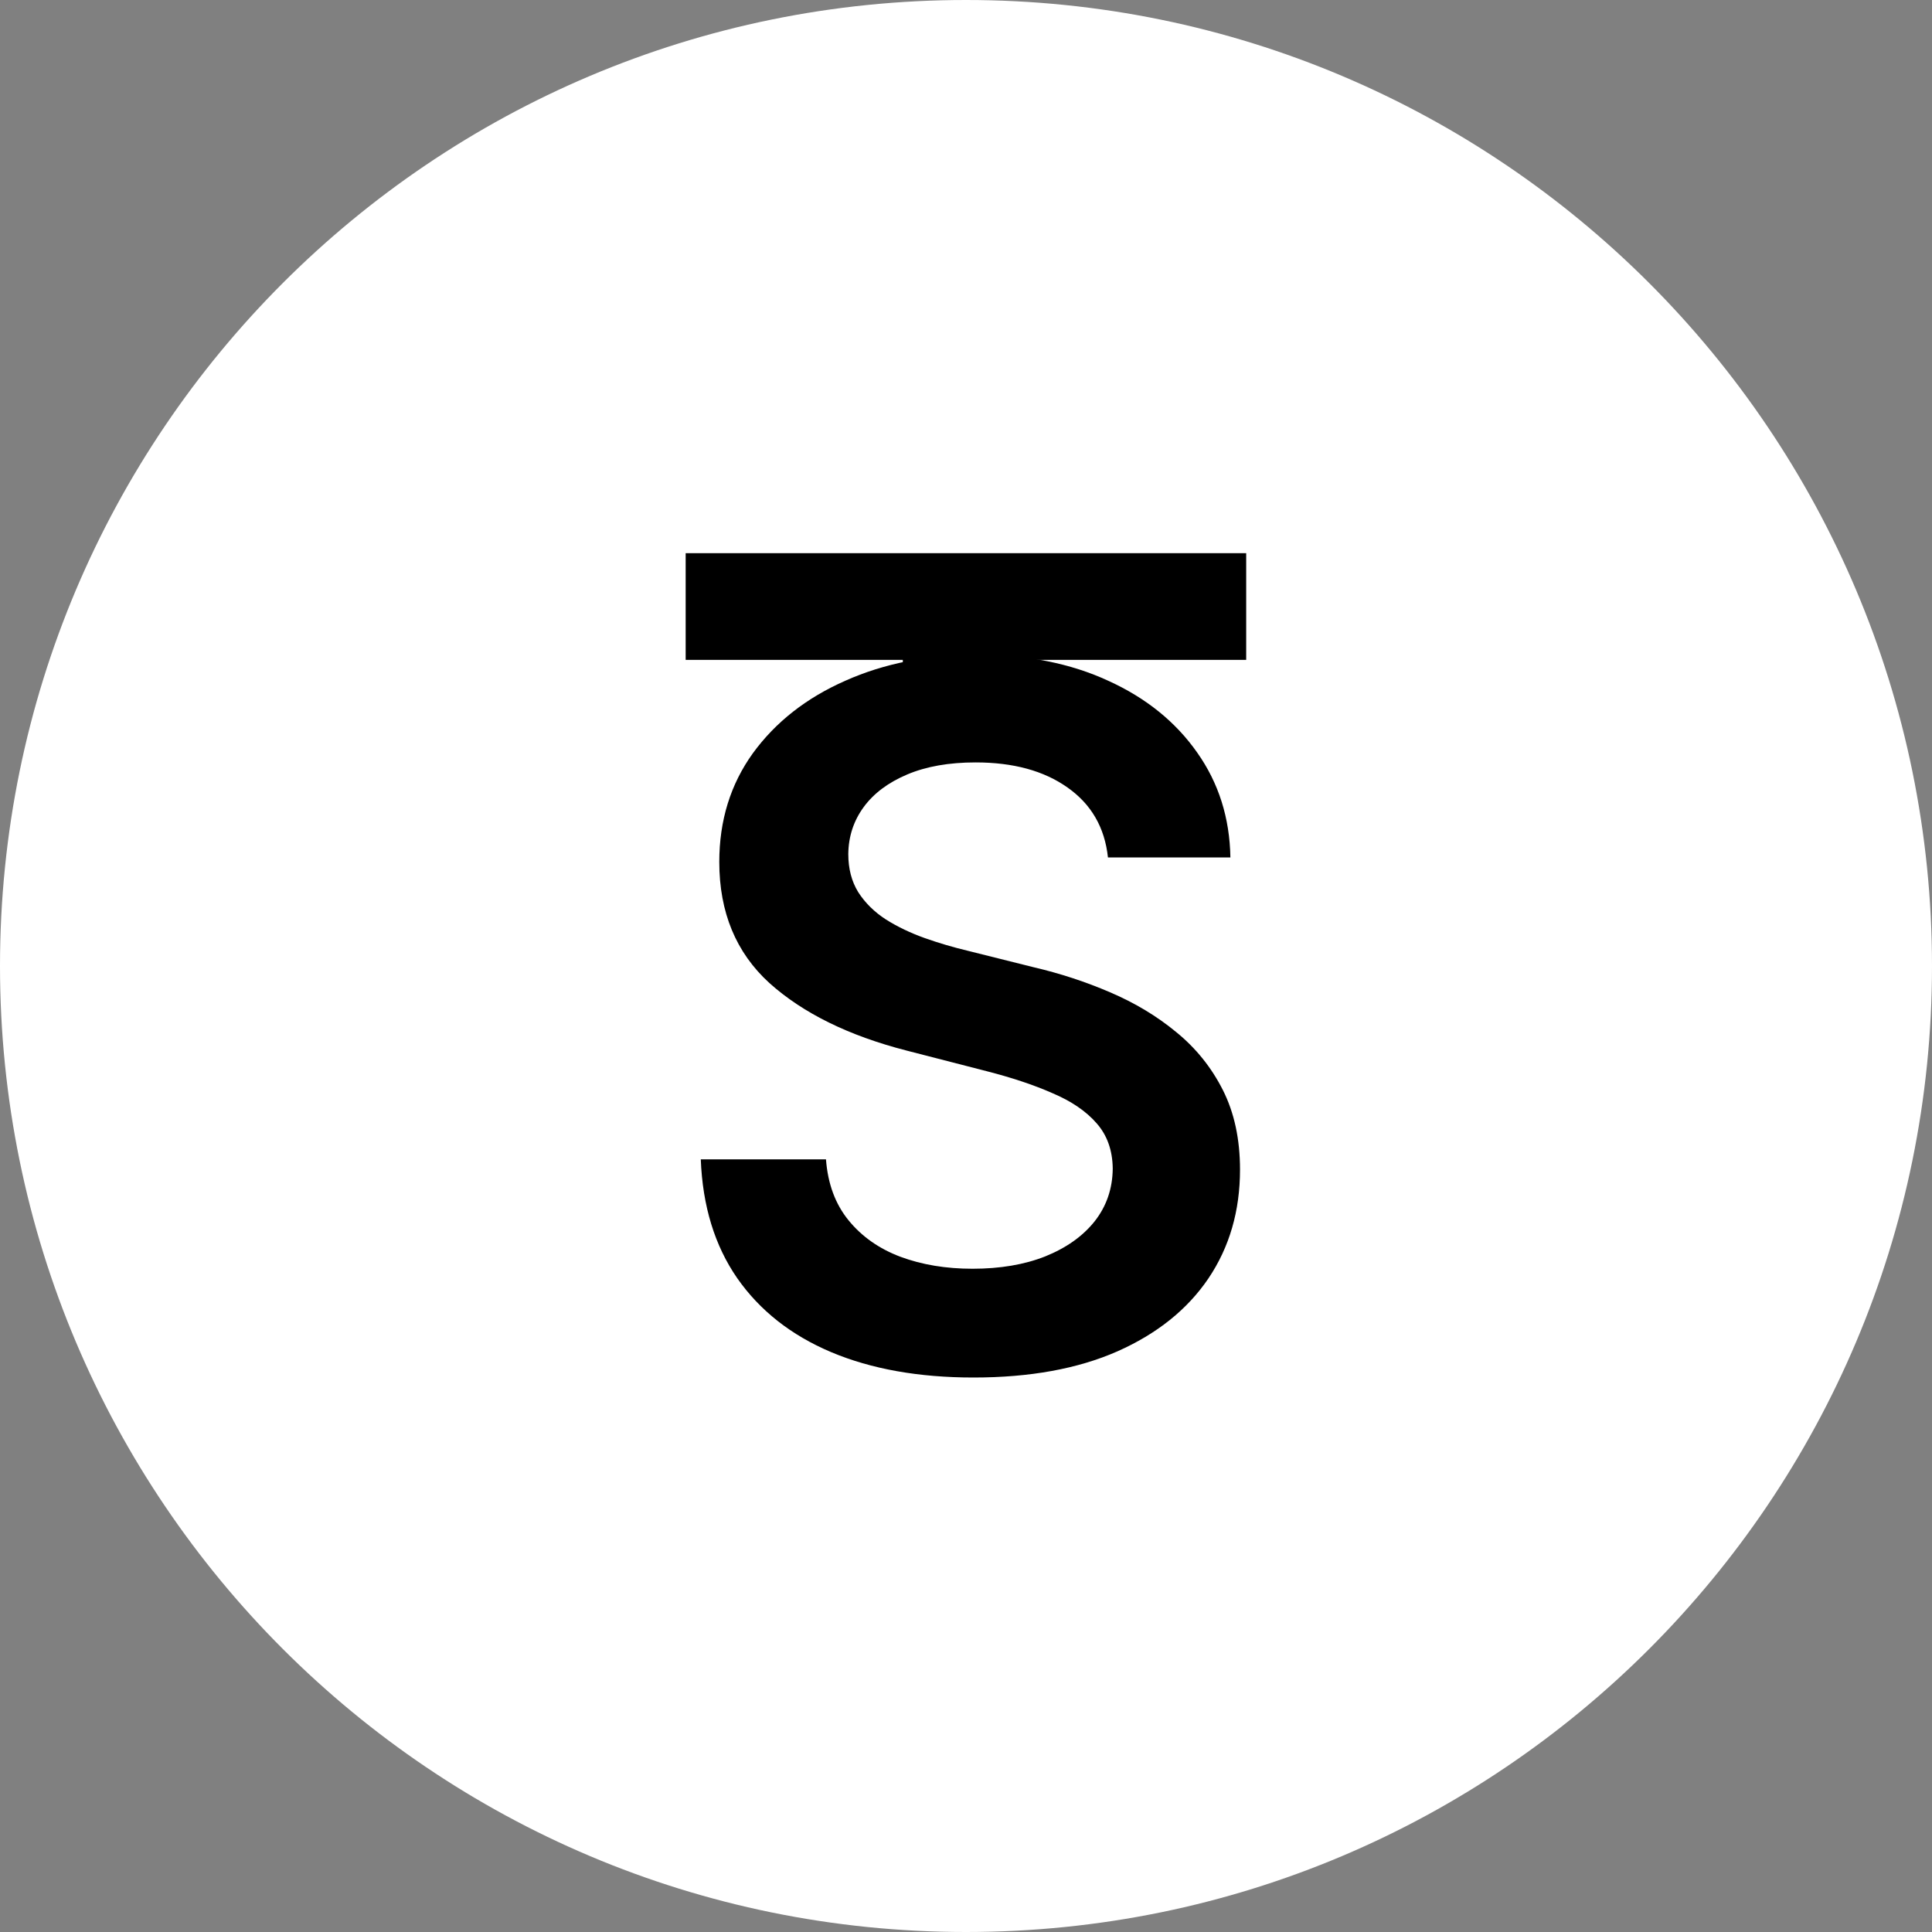
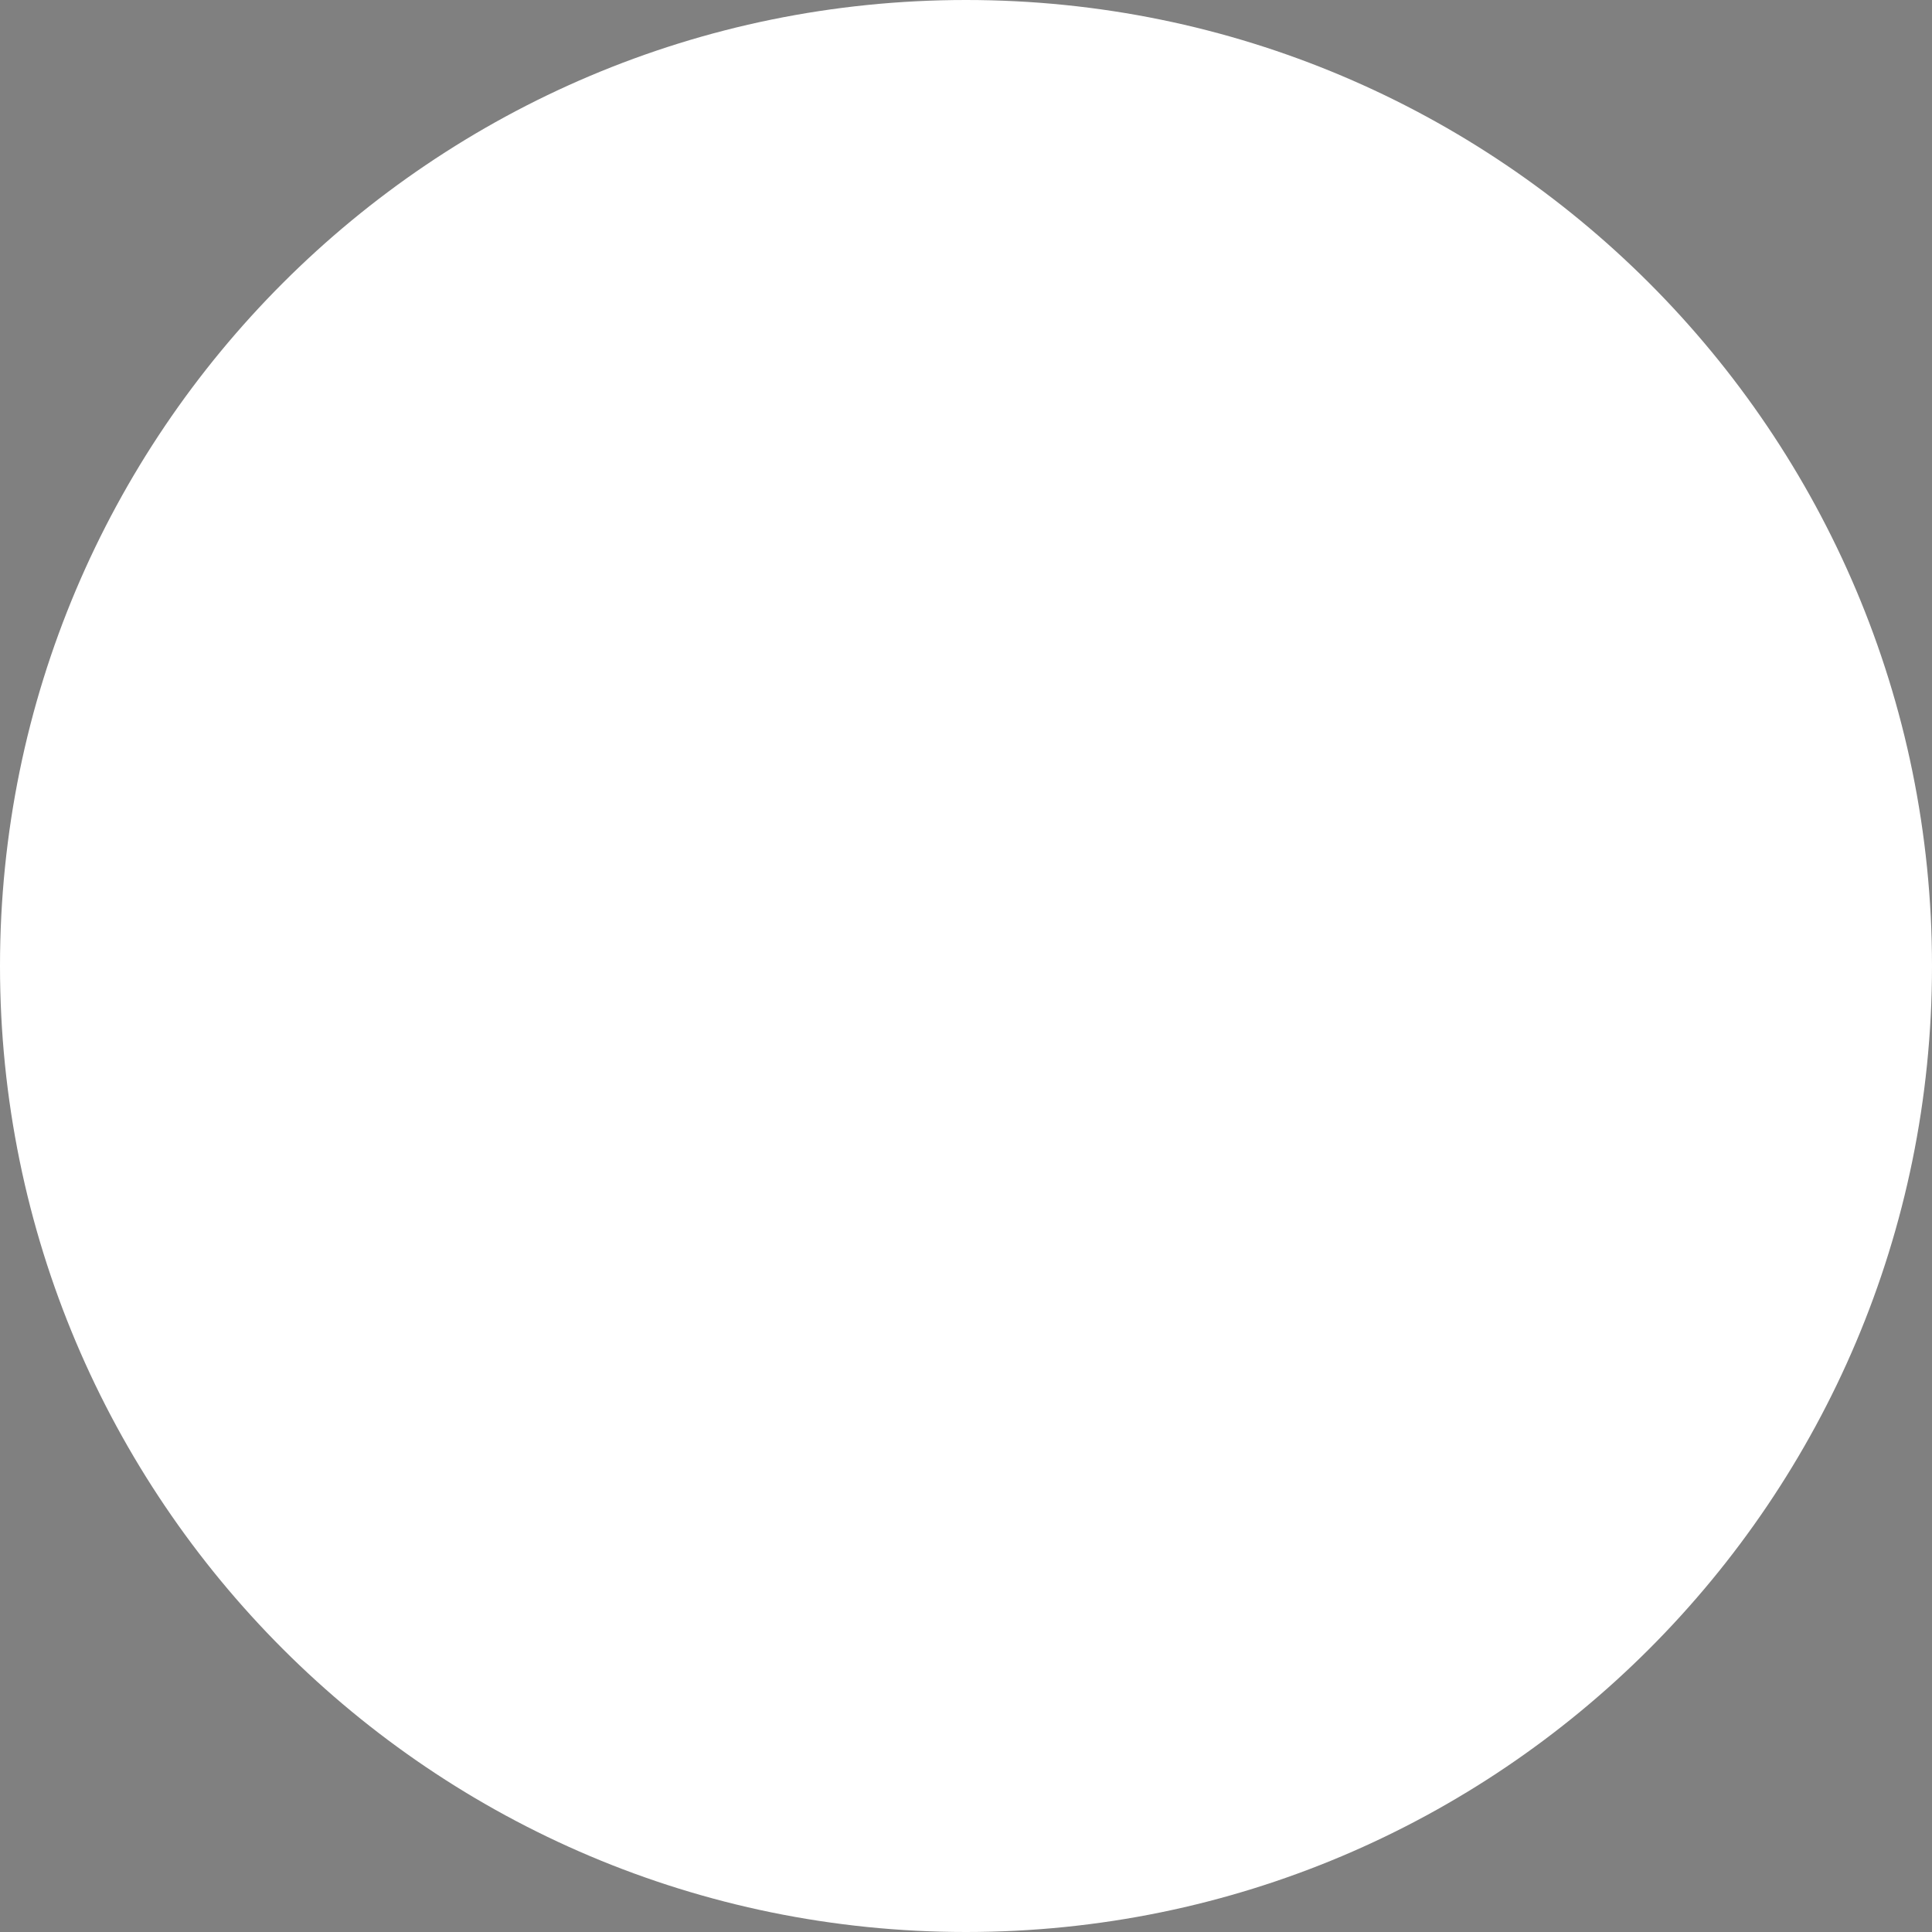
<svg xmlns="http://www.w3.org/2000/svg" width="40" height="40" viewBox="0 0 40 40" fill="none">
  <rect x="0" y="0" width="40" height="40" fill="#808080" stroke="none" />
  <path d="M20 40C31.046 40 40 31.046 40 20C40 8.954 31.046 0 20 0C8.954 0 0 8.954 0 20C0 31.046 8.954 40 20 40Z" fill="white" />
  <mask id="mask0_8_646" style="mask-type:luminance" maskUnits="userSpaceOnUse" x="7" y="7" width="26" height="26">
-     <path d="M32.401 7.6H7.601V32.4H32.401V7.6Z" fill="white" />
-   </mask>
+     </mask>
  <g mask="url(#mask0_8_646)">
    <path d="M32.401 7.6H7.601V32.4H32.401V7.6Z" fill="white" />
-     <path d="M14.196 13.662V11.453H25.801V13.662H21.305V25.999H18.692V13.662H14.196Z" fill="black" />
-     <path d="M23.901 13.799H15.701V27.399H23.901V13.799Z" fill="white" />
+     <path d="M23.901 13.799H15.701V27.399H23.901V13.799" fill="white" />
    <path d="M22.939 17.753C22.873 17.133 22.593 16.649 22.101 16.304C21.613 15.958 20.979 15.785 20.198 15.785C19.648 15.785 19.177 15.868 18.784 16.034C18.391 16.2 18.09 16.425 17.882 16.709C17.674 16.993 17.567 17.317 17.563 17.682C17.563 17.985 17.631 18.247 17.768 18.47C17.911 18.693 18.102 18.882 18.344 19.038C18.585 19.19 18.853 19.317 19.146 19.422C19.44 19.526 19.736 19.613 20.034 19.684L21.398 20.025C21.947 20.153 22.475 20.326 22.982 20.544C23.493 20.762 23.95 21.036 24.352 21.368C24.759 21.699 25.081 22.099 25.318 22.568C25.555 23.037 25.673 23.586 25.673 24.216C25.673 25.068 25.456 25.819 25.02 26.467C24.584 27.111 23.955 27.615 23.131 27.98C22.311 28.34 21.32 28.52 20.155 28.52C19.023 28.52 18.041 28.345 17.207 27.994C16.379 27.644 15.73 27.133 15.261 26.46C14.797 25.788 14.546 24.969 14.509 24.003H17.101C17.139 24.509 17.295 24.931 17.57 25.267C17.844 25.603 18.202 25.854 18.642 26.02C19.087 26.185 19.584 26.268 20.134 26.268C20.706 26.268 21.208 26.183 21.639 26.013C22.075 25.837 22.416 25.596 22.662 25.288C22.908 24.976 23.034 24.611 23.038 24.195C23.034 23.816 22.922 23.503 22.705 23.257C22.487 23.006 22.181 22.798 21.788 22.632C21.4 22.461 20.945 22.31 20.425 22.177L18.77 21.751C17.572 21.443 16.625 20.977 15.929 20.352C15.238 19.722 14.892 18.887 14.892 17.845C14.892 16.988 15.124 16.238 15.588 15.594C16.057 14.95 16.694 14.45 17.499 14.095C18.303 13.735 19.215 13.555 20.233 13.555C21.265 13.555 22.169 13.735 22.946 14.095C23.727 14.45 24.34 14.945 24.785 15.579C25.231 16.209 25.46 16.933 25.474 17.753H22.939Z" fill="black" />
  </g>
</svg>